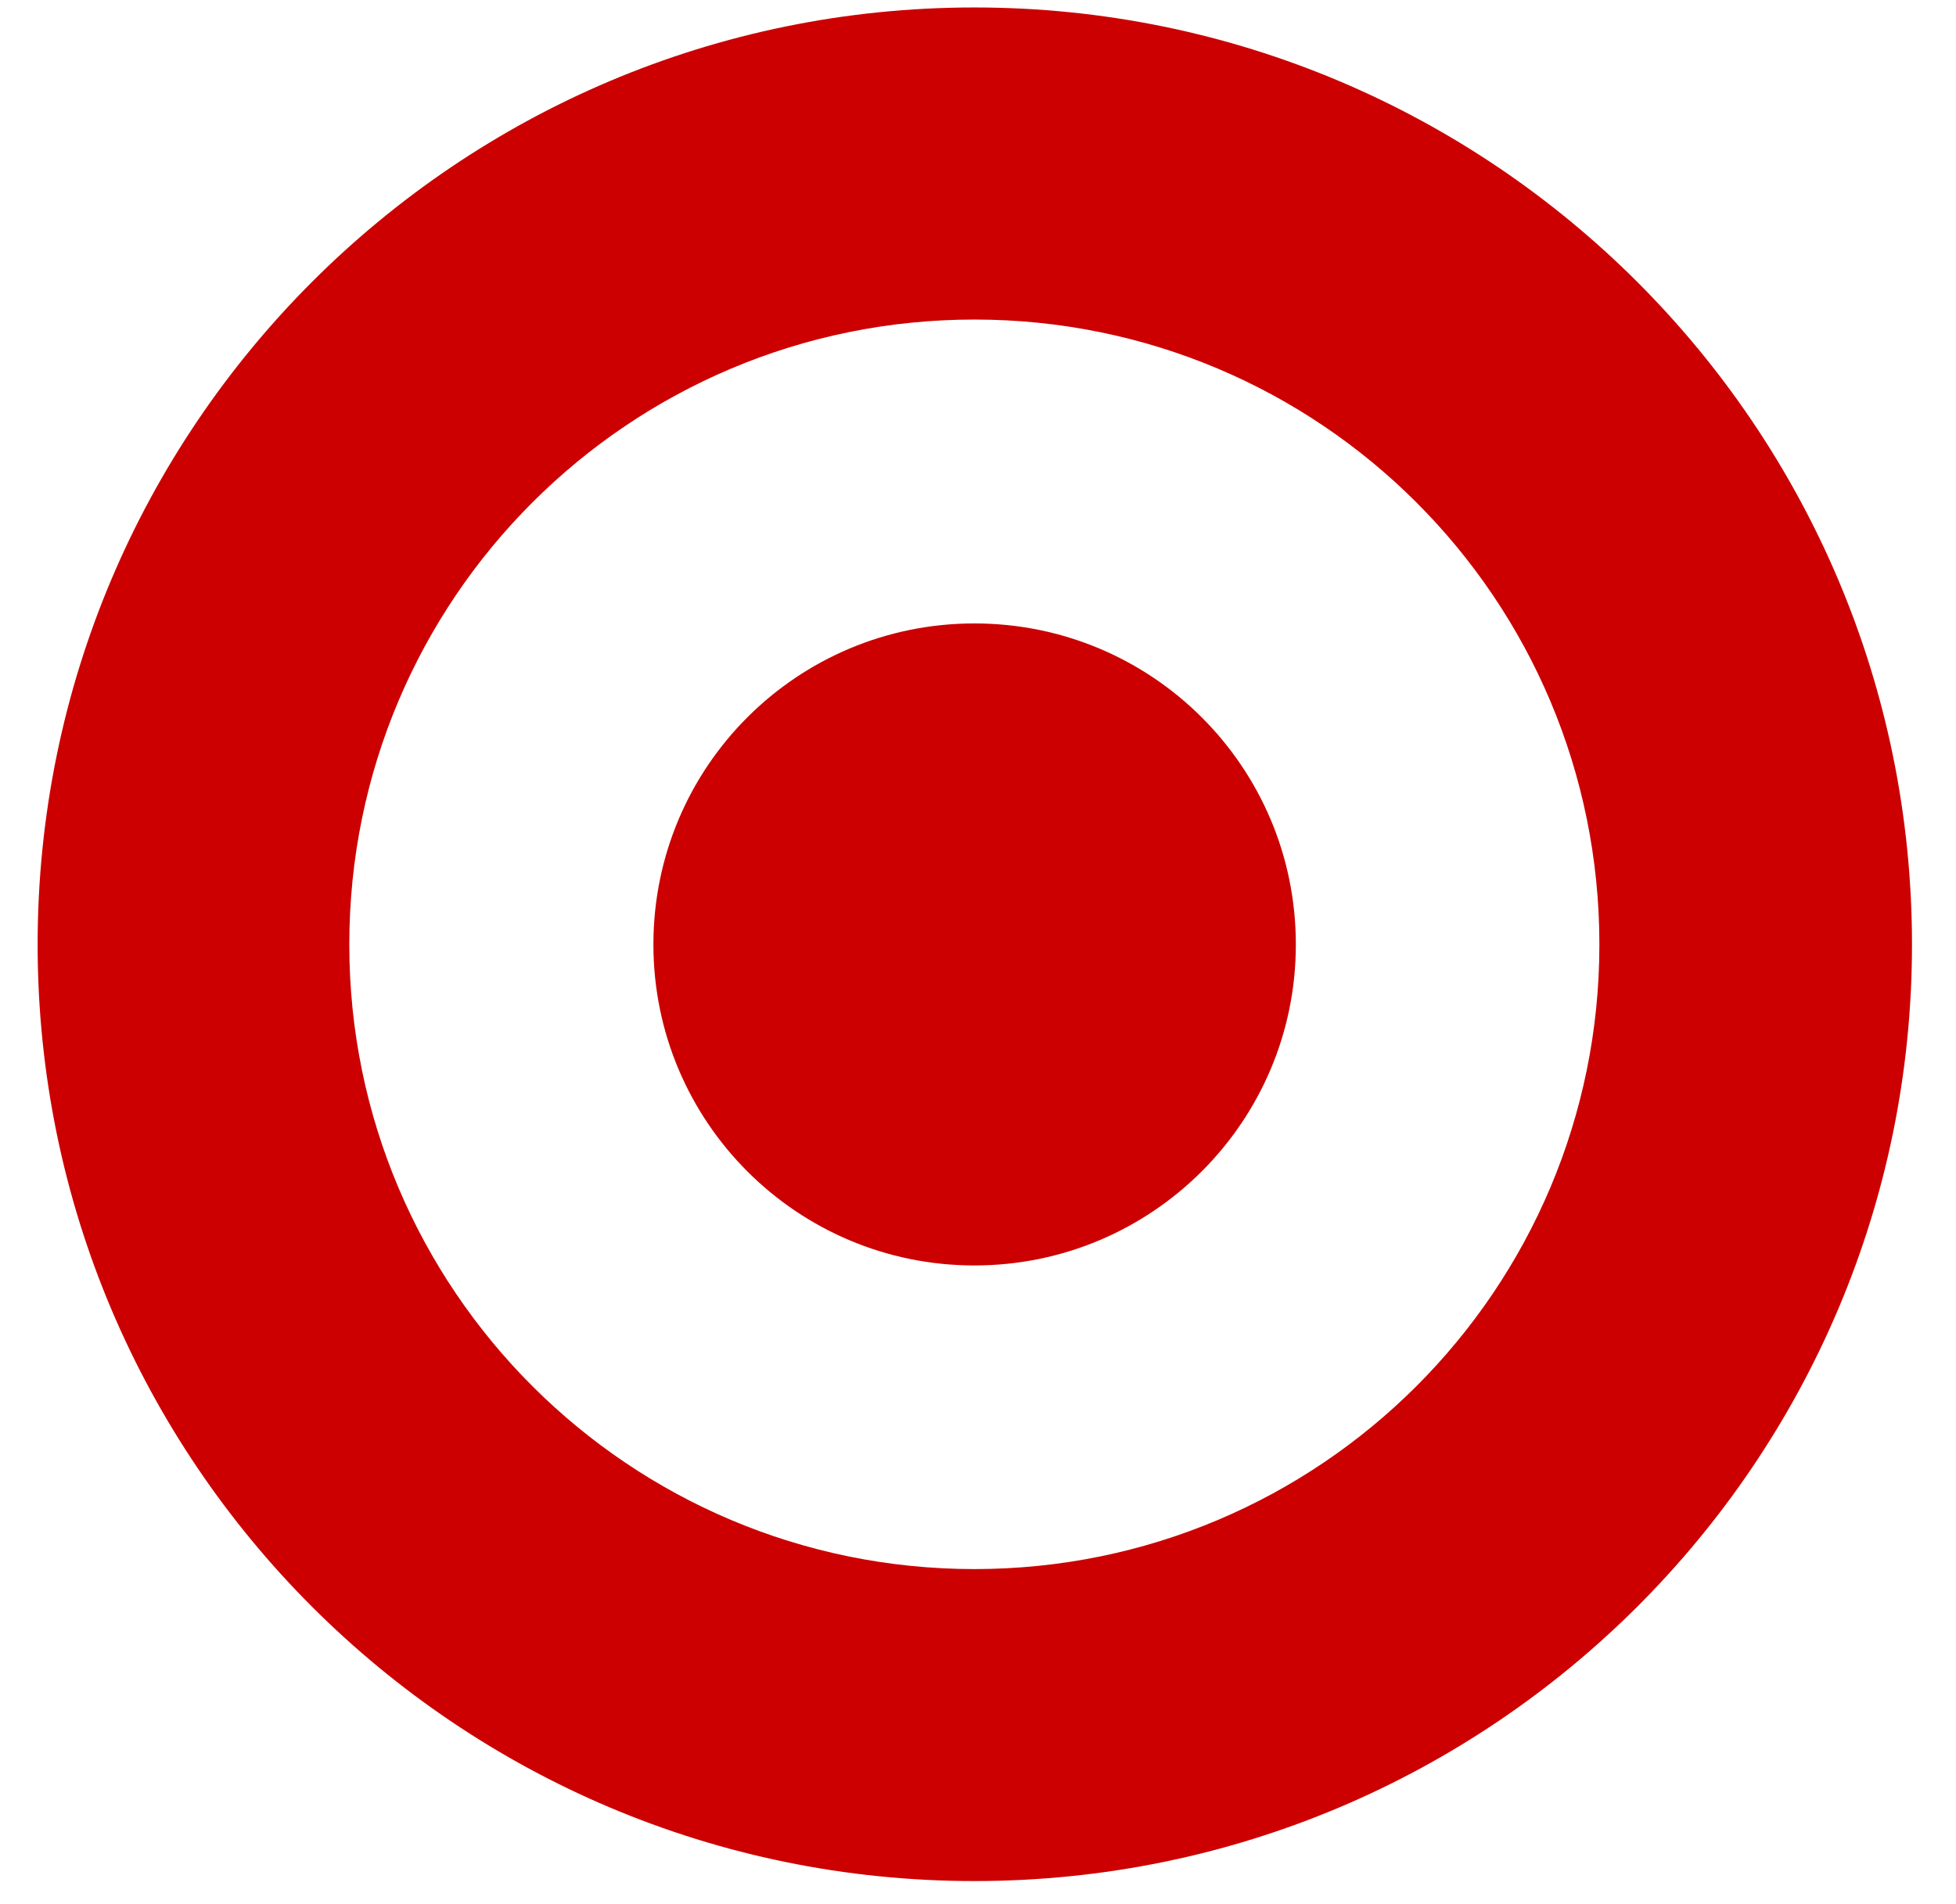
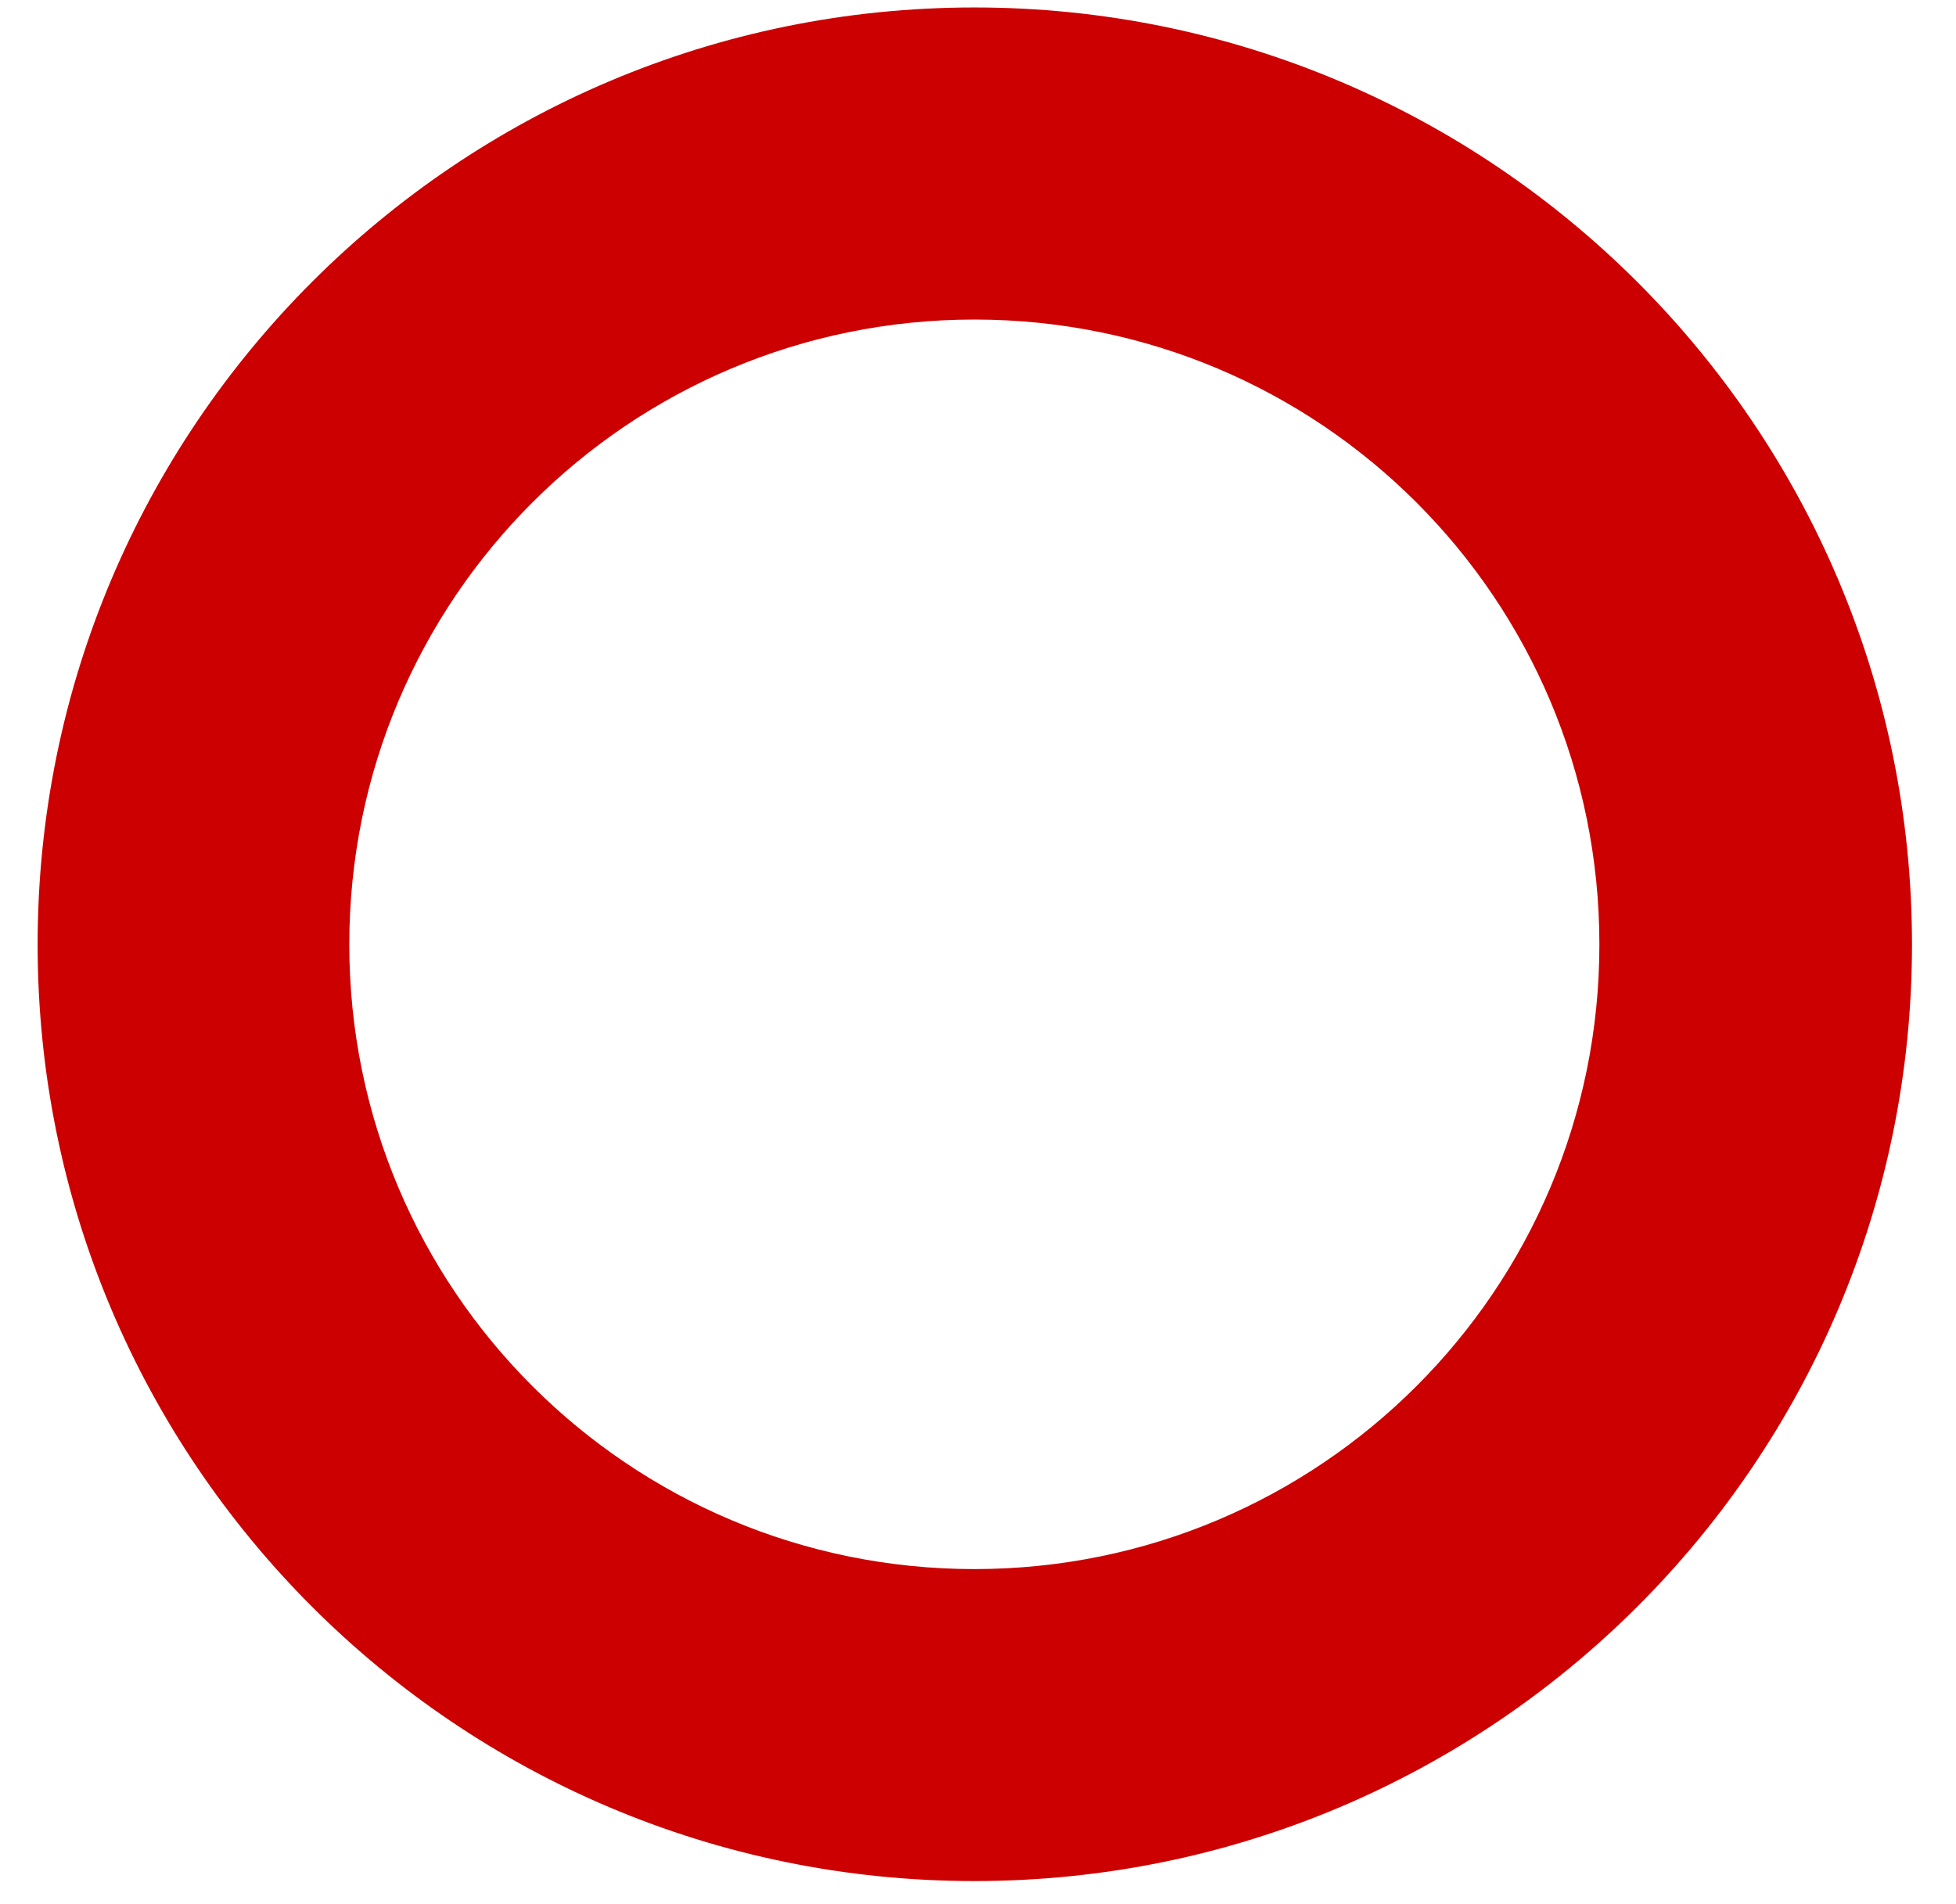
<svg xmlns="http://www.w3.org/2000/svg" width="38" height="37" viewBox="0 0 38 37" fill="none">
  <path d="M18.93 30.489C12.226 30.489 6.786 25.058 6.786 18.353C6.786 11.636 12.226 6.209 18.93 6.209C25.639 6.209 31.072 11.636 31.072 18.353C31.072 25.058 25.639 30.489 18.93 30.489ZM18.93 0.145C8.88 0.145 0.731 8.296 0.731 18.353C0.731 28.402 8.88 36.551 18.93 36.551C28.983 36.551 37.145 28.402 37.145 18.353C37.145 8.296 28.983 0.145 18.93 0.145Z" fill="#CC0000" />
-   <path d="M18.93 12.114C15.485 12.114 12.694 14.898 12.694 18.353C12.694 21.797 15.485 24.589 18.93 24.589C22.378 24.589 25.175 21.797 25.175 18.353C25.175 14.898 22.378 12.114 18.93 12.114Z" fill="#CC0000" />
</svg>